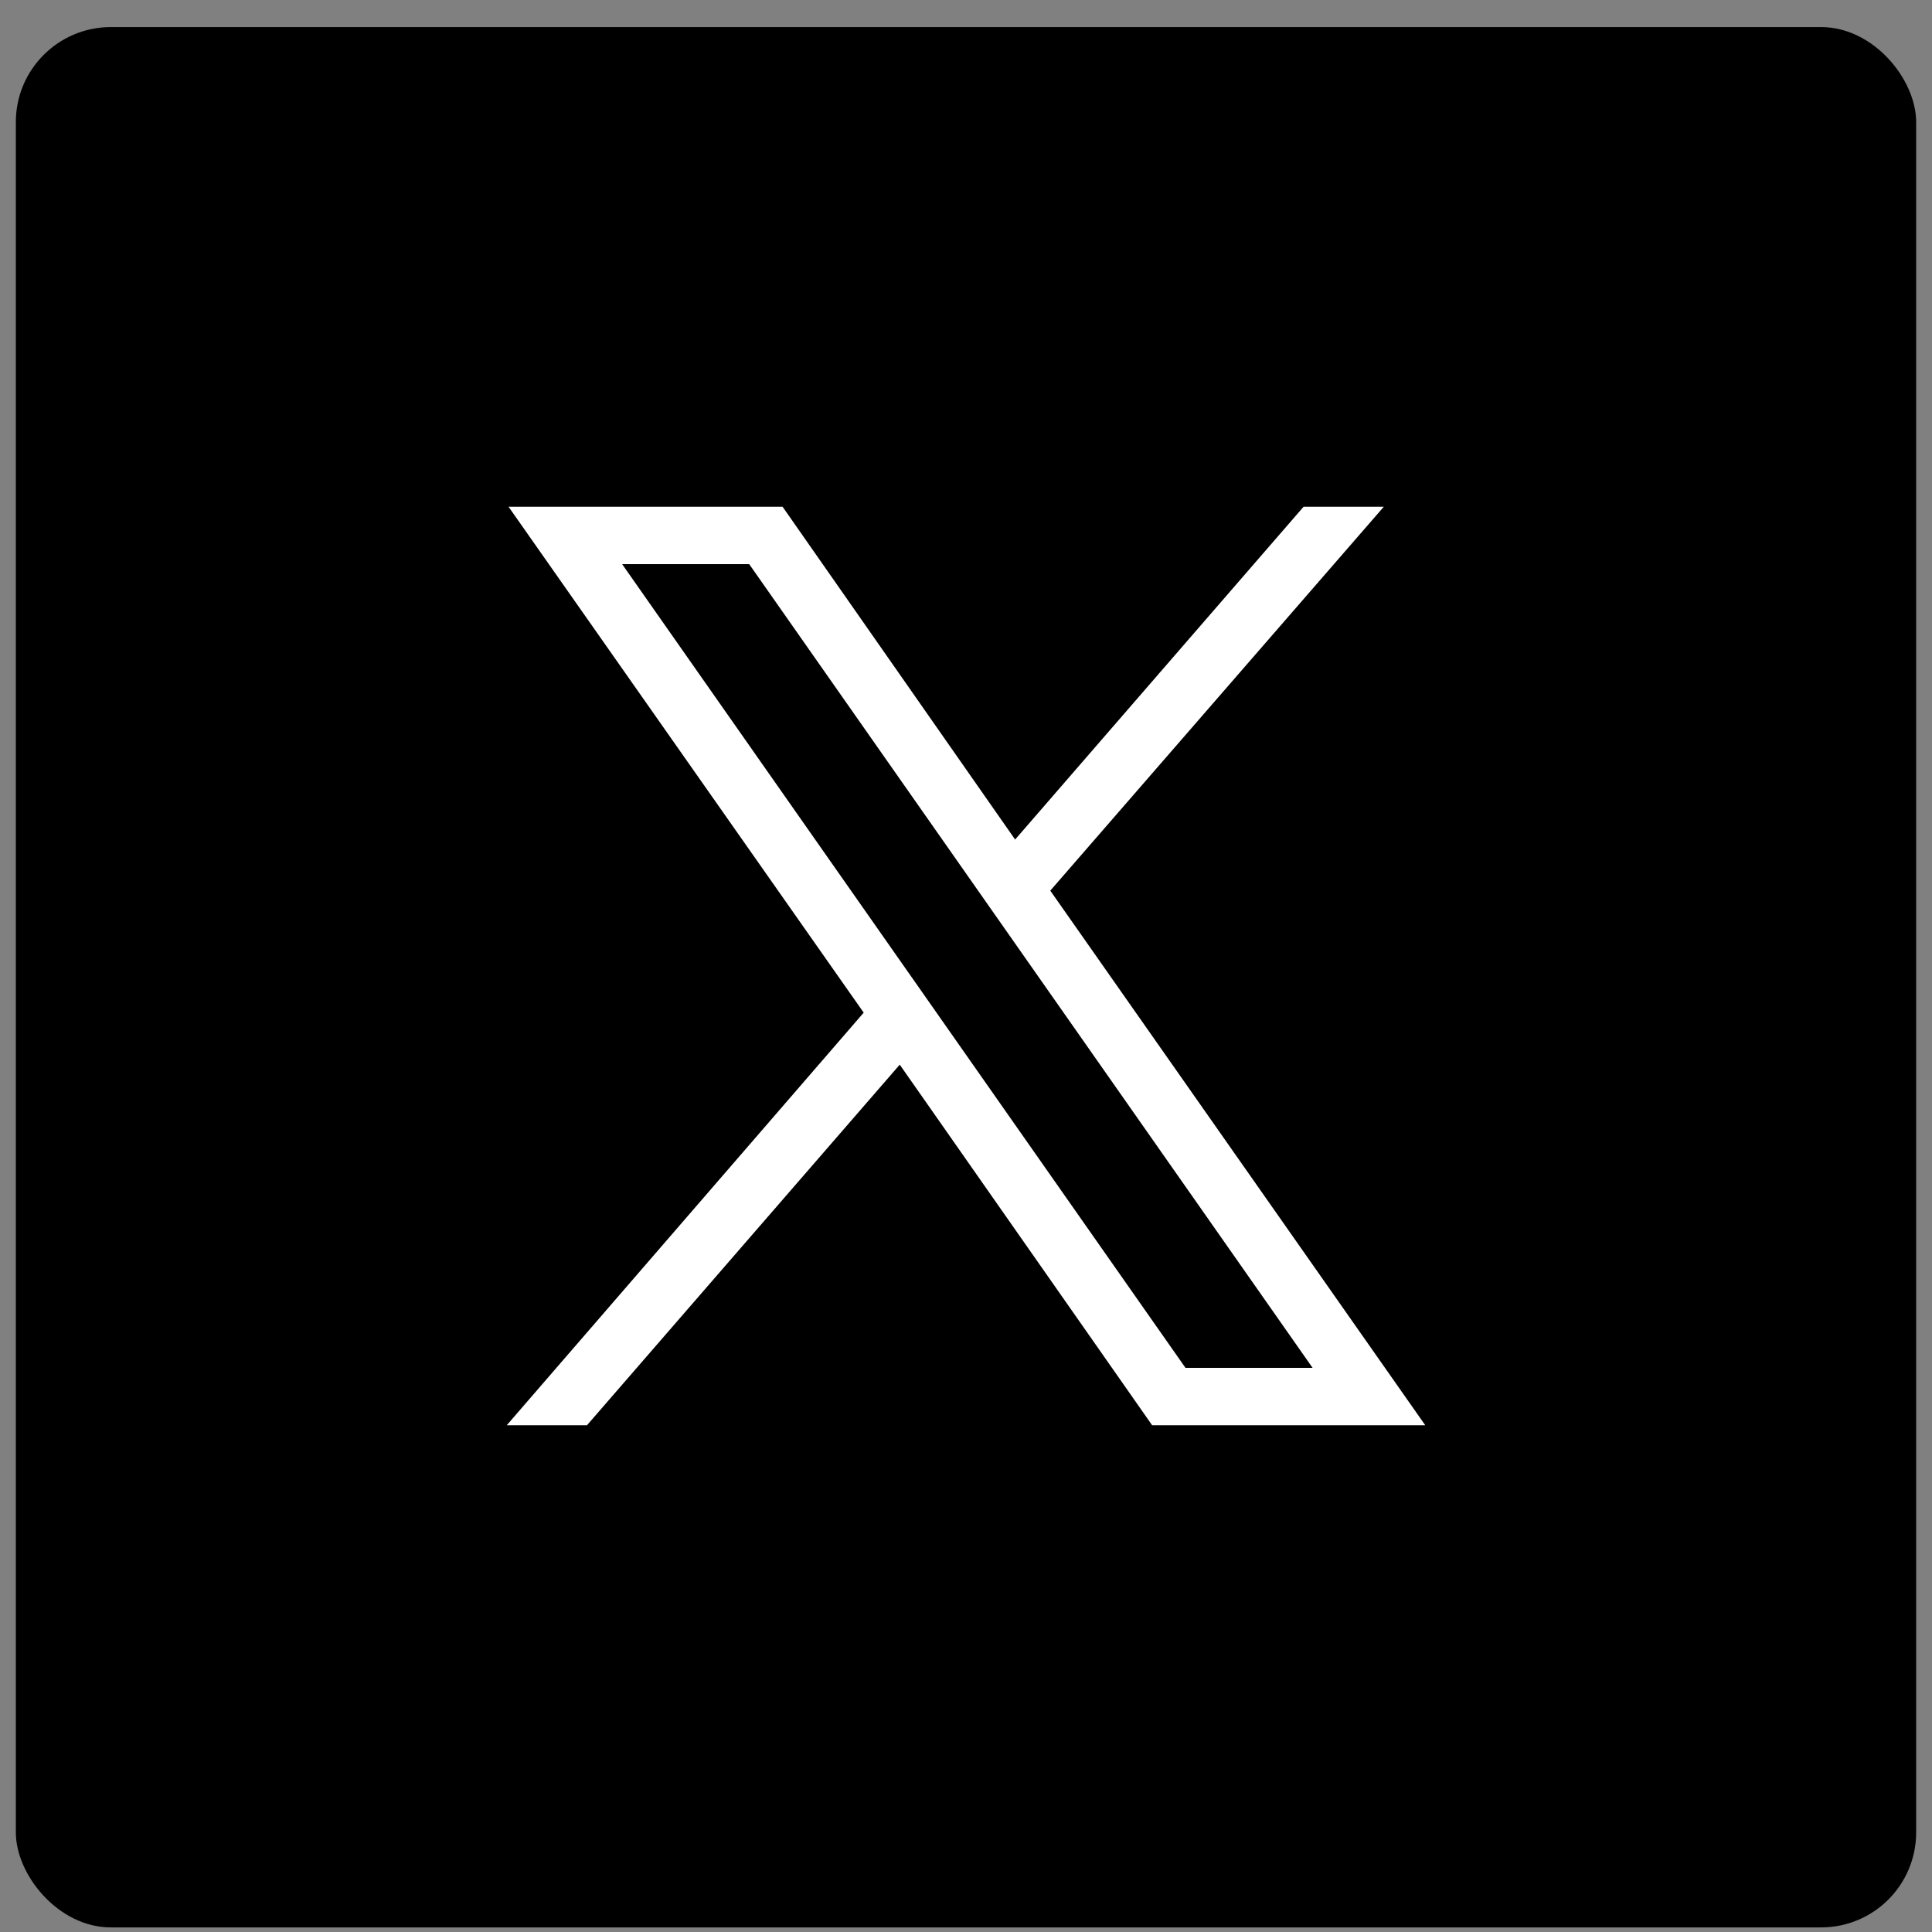
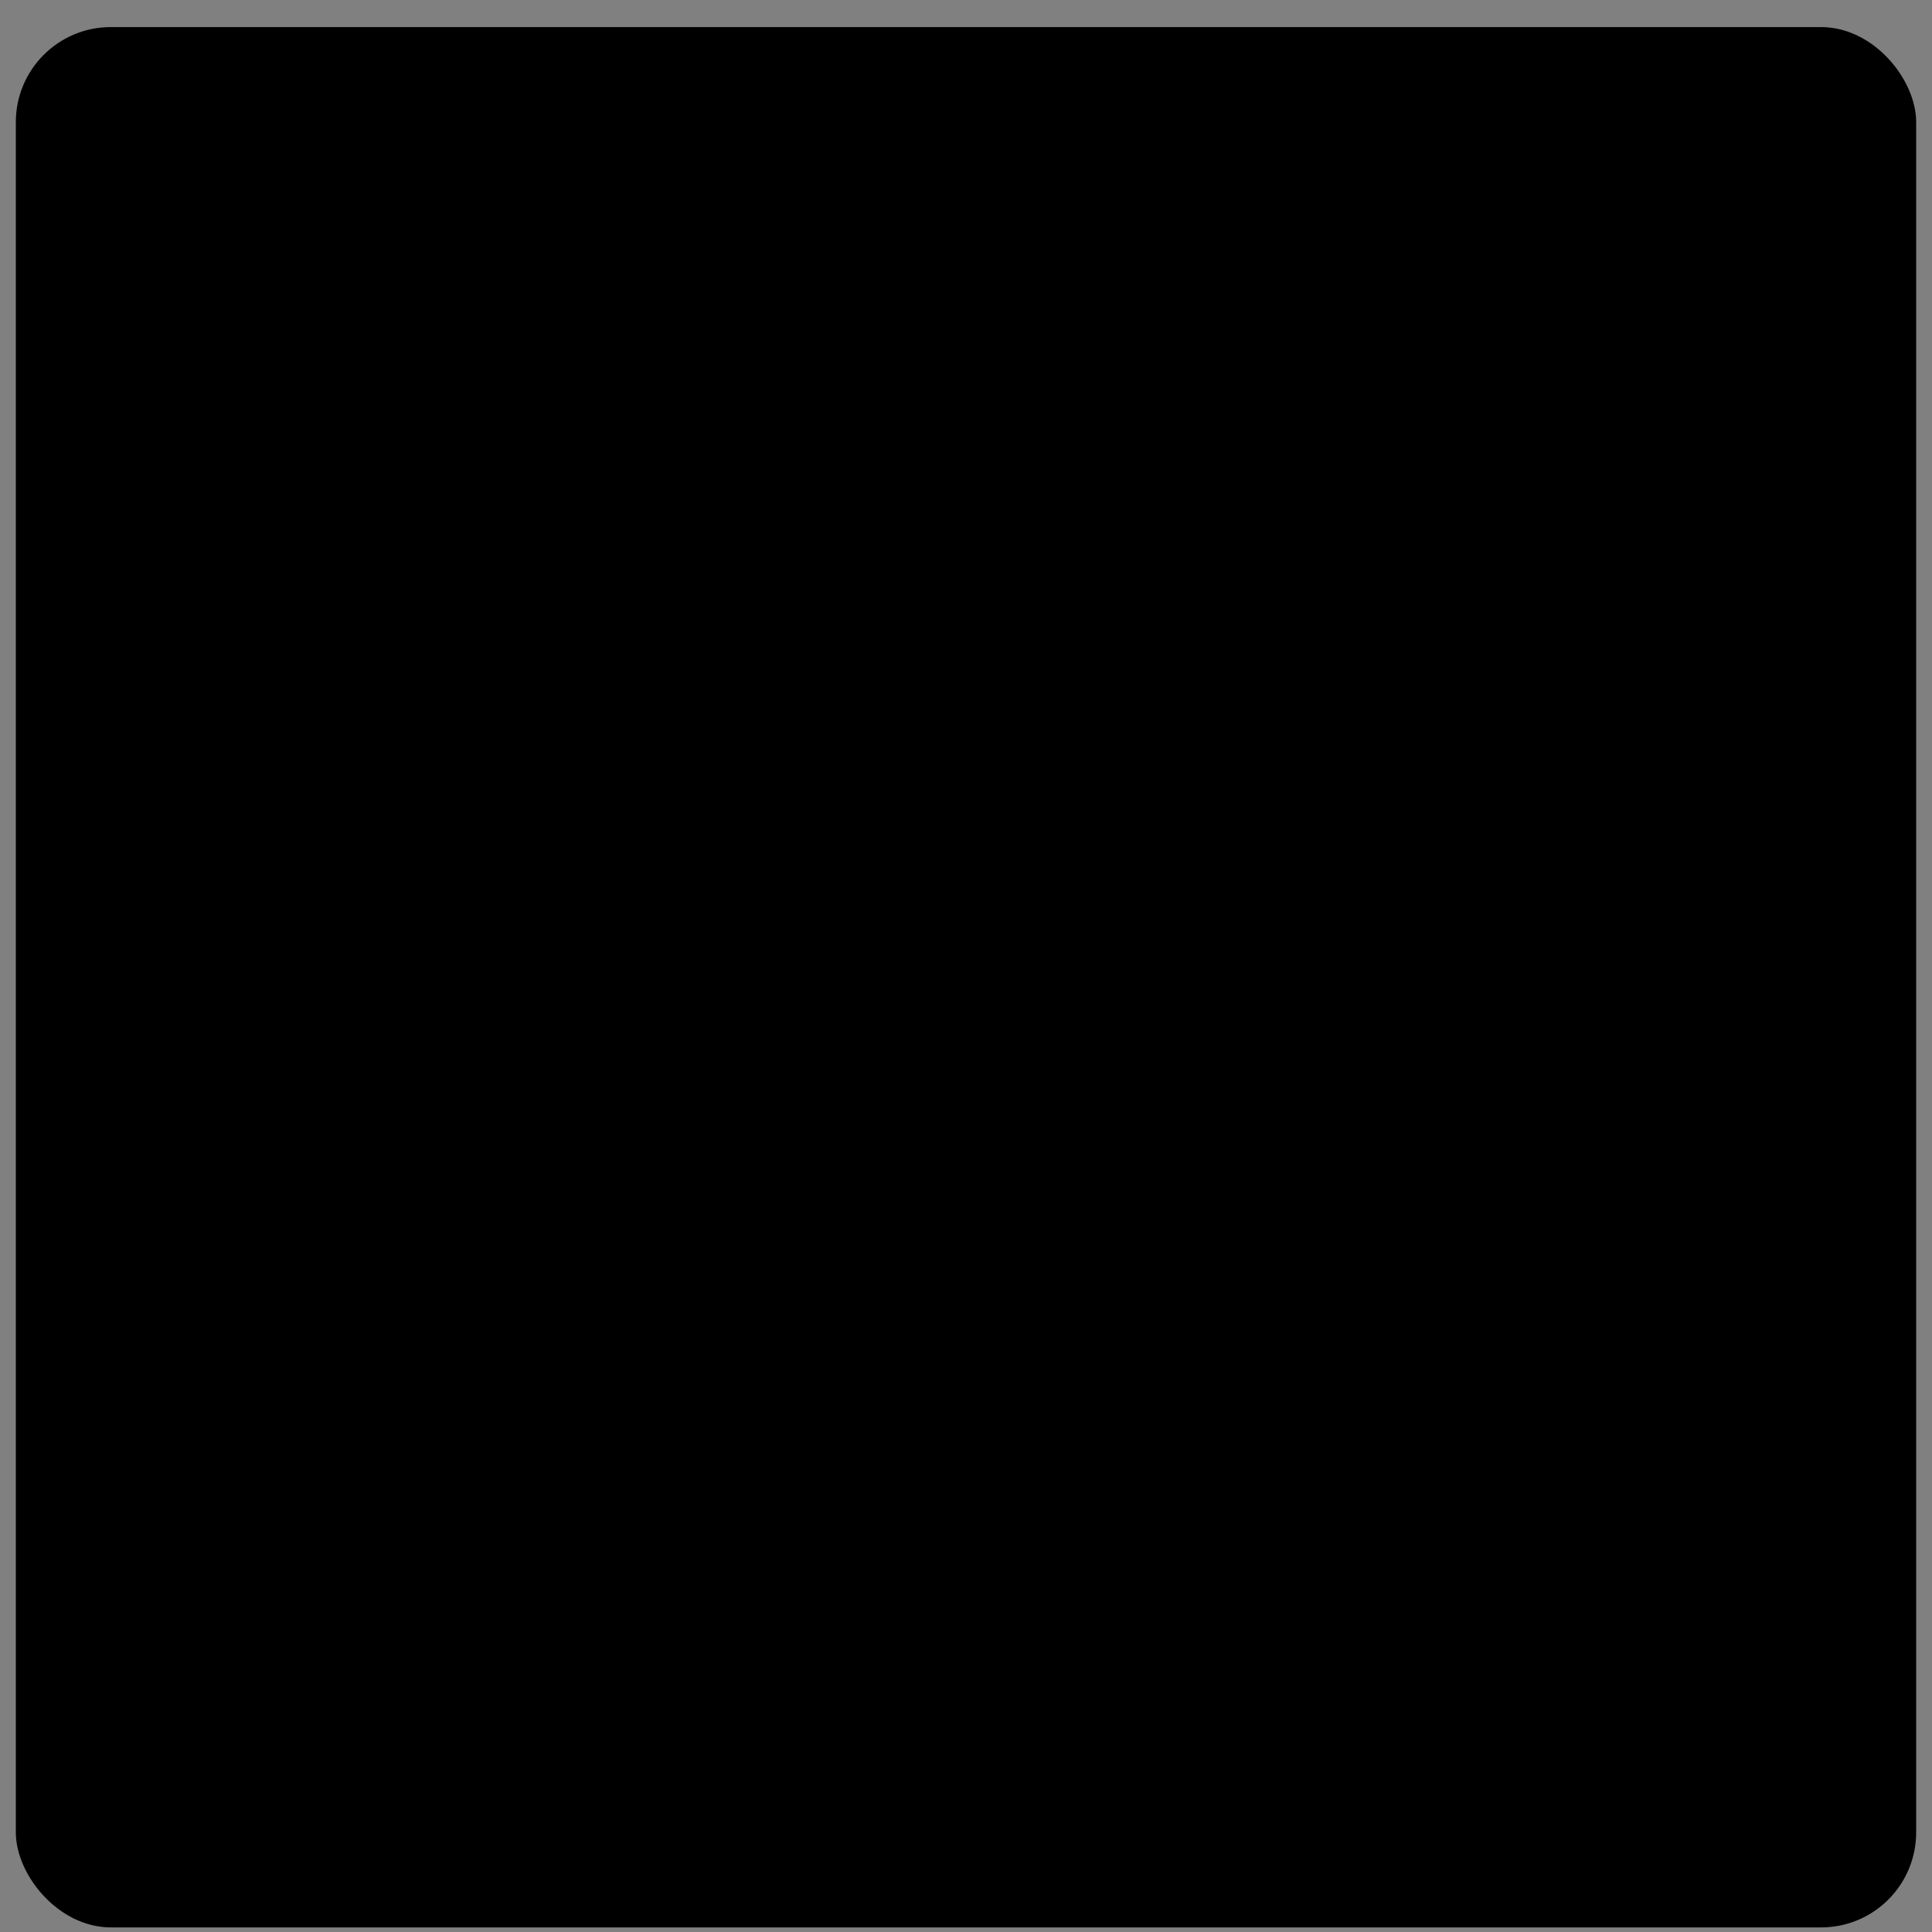
<svg xmlns="http://www.w3.org/2000/svg" width="61" height="61" viewBox="0 0 61 61" fill="none">
  <rect x="0" y="0" width="61" height="61" fill="#808080" stroke="none" />
  <rect x="0.5" y="0.855" width="60" height="60" rx="3" fill="black" />
-   <path d="M16.057 16L27.27 31.973L16 45H18.533L28.408 33.615L36.377 45H45L33.161 28.121L43.691 16H41.158L32.051 26.507L24.709 16H16.057ZM19.643 17.812H23.655L41.443 43.188H37.43L19.643 17.812Z" fill="white" />
</svg>